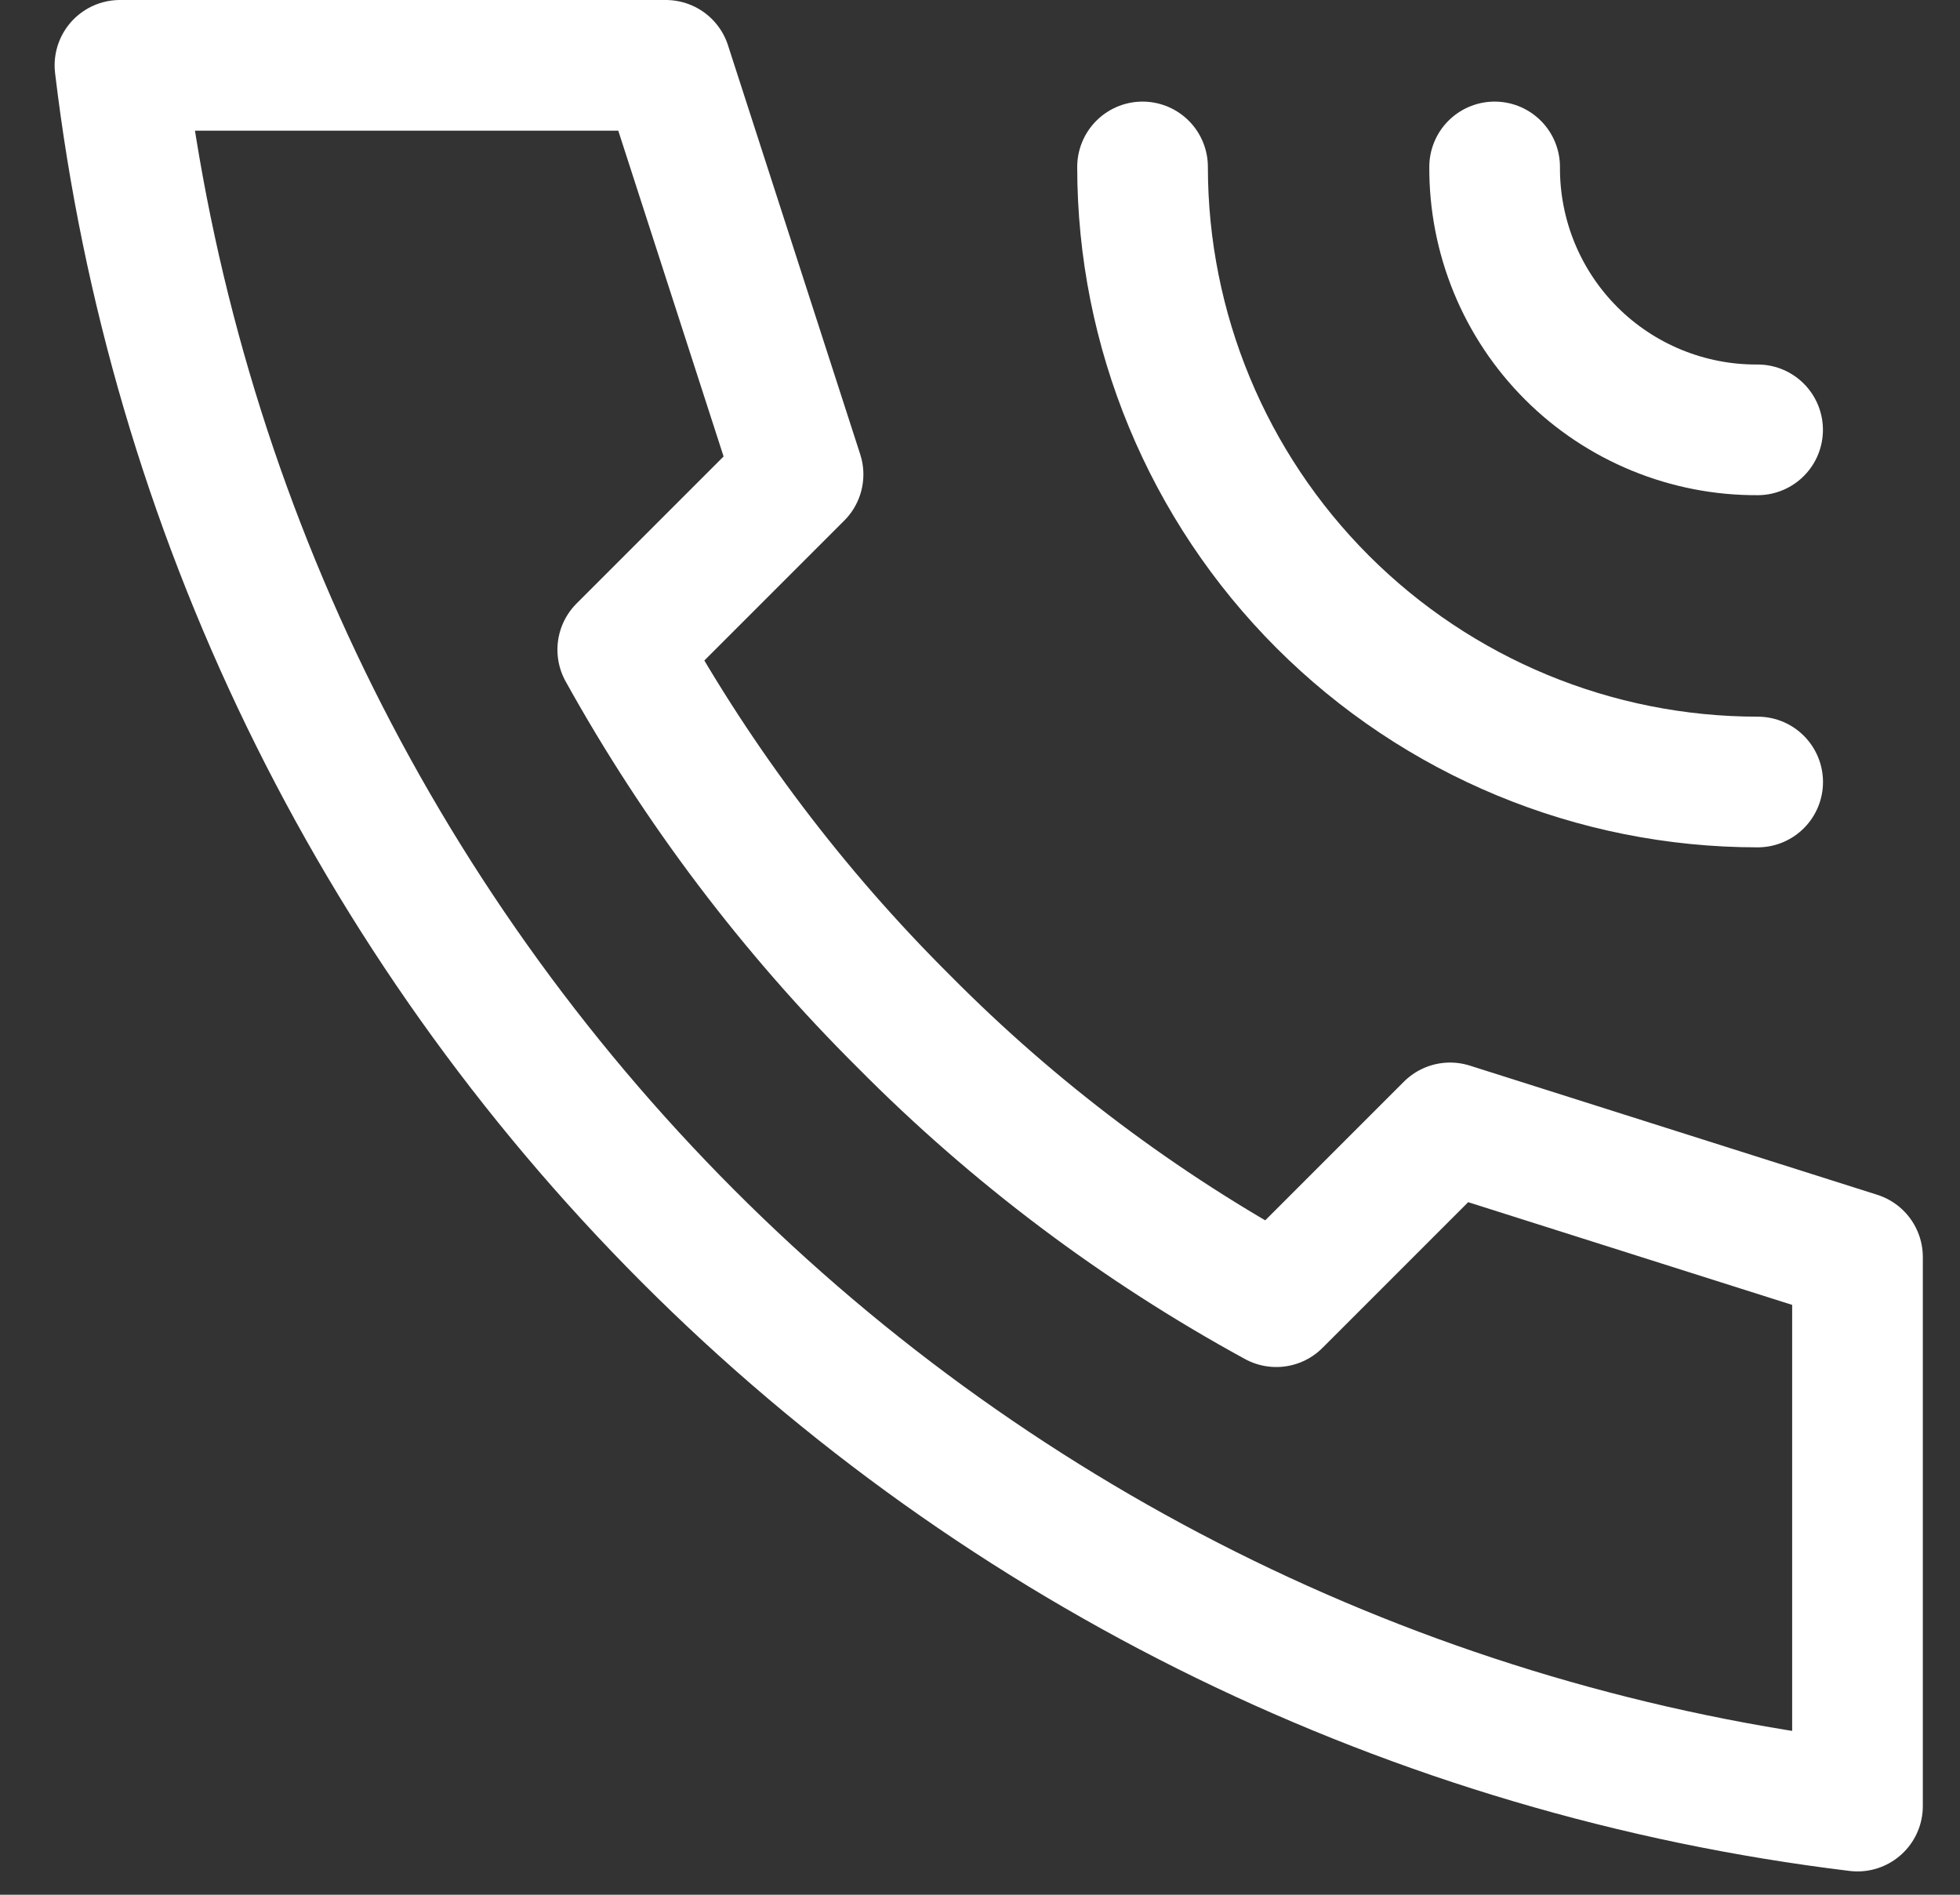
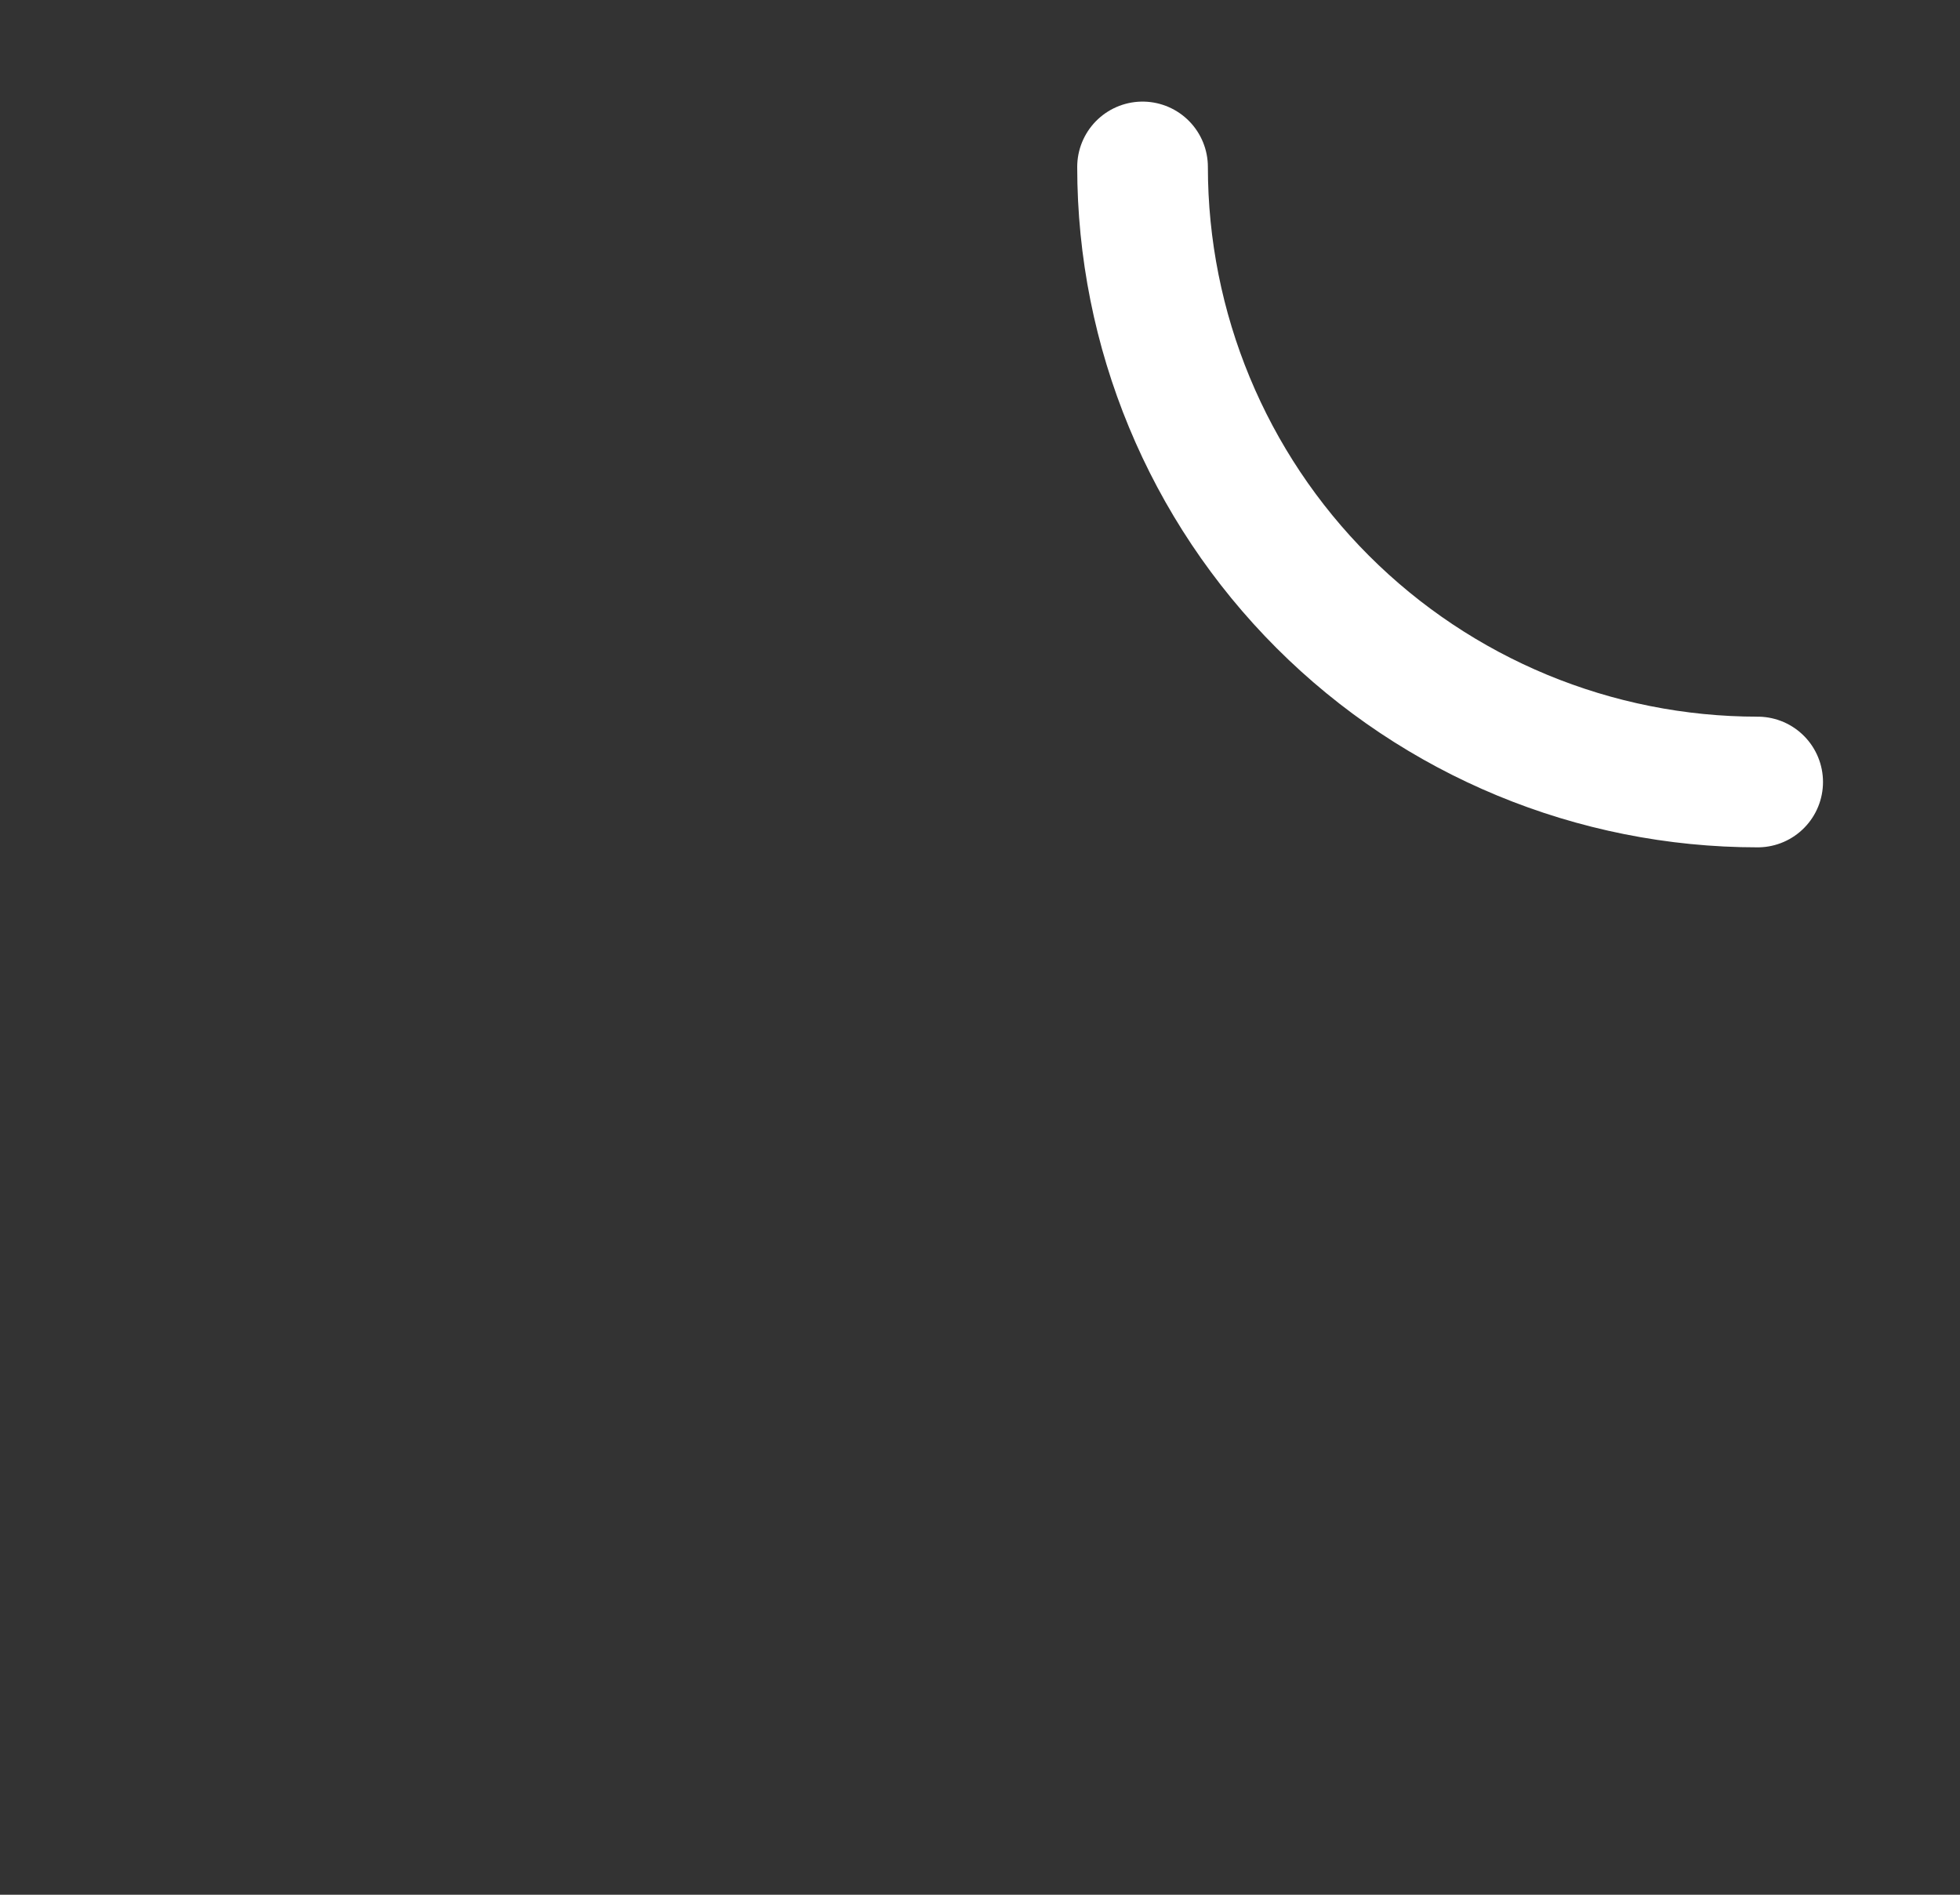
<svg xmlns="http://www.w3.org/2000/svg" width="30" height="29" viewBox="0 0 30 29" fill="none">
  <rect x="0" y="0" width="30" height="29" fill="#333333" stroke="none" />
-   <path d="M1.836 1H10.191L12.215 7.261L9.532 9.944C10.693 12.036 12.143 13.953 13.839 15.639C15.52 17.336 17.439 18.779 19.535 19.923L22.195 17.263L28.431 19.24V27.643C21.655 26.821 15.351 23.749 10.529 18.918C5.707 14.087 2.645 7.778 1.836 1Z" stroke="white" stroke-width="2" stroke-linecap="round" stroke-linejoin="round" />
-   <path d="M26.902 6.579C26.372 6.582 25.848 6.48 25.358 6.279C24.868 6.078 24.423 5.782 24.049 5.408C23.674 5.033 23.378 4.588 23.177 4.099C22.976 3.609 22.874 3.084 22.877 2.555" stroke="white" stroke-width="2" stroke-linecap="round" stroke-linejoin="round" />
  <path d="M26.903 11.969C24.406 11.969 22.011 10.977 20.246 9.212C18.48 7.446 17.488 5.052 17.488 2.555" stroke="white" stroke-width="2" stroke-linecap="round" stroke-linejoin="round" />
</svg>